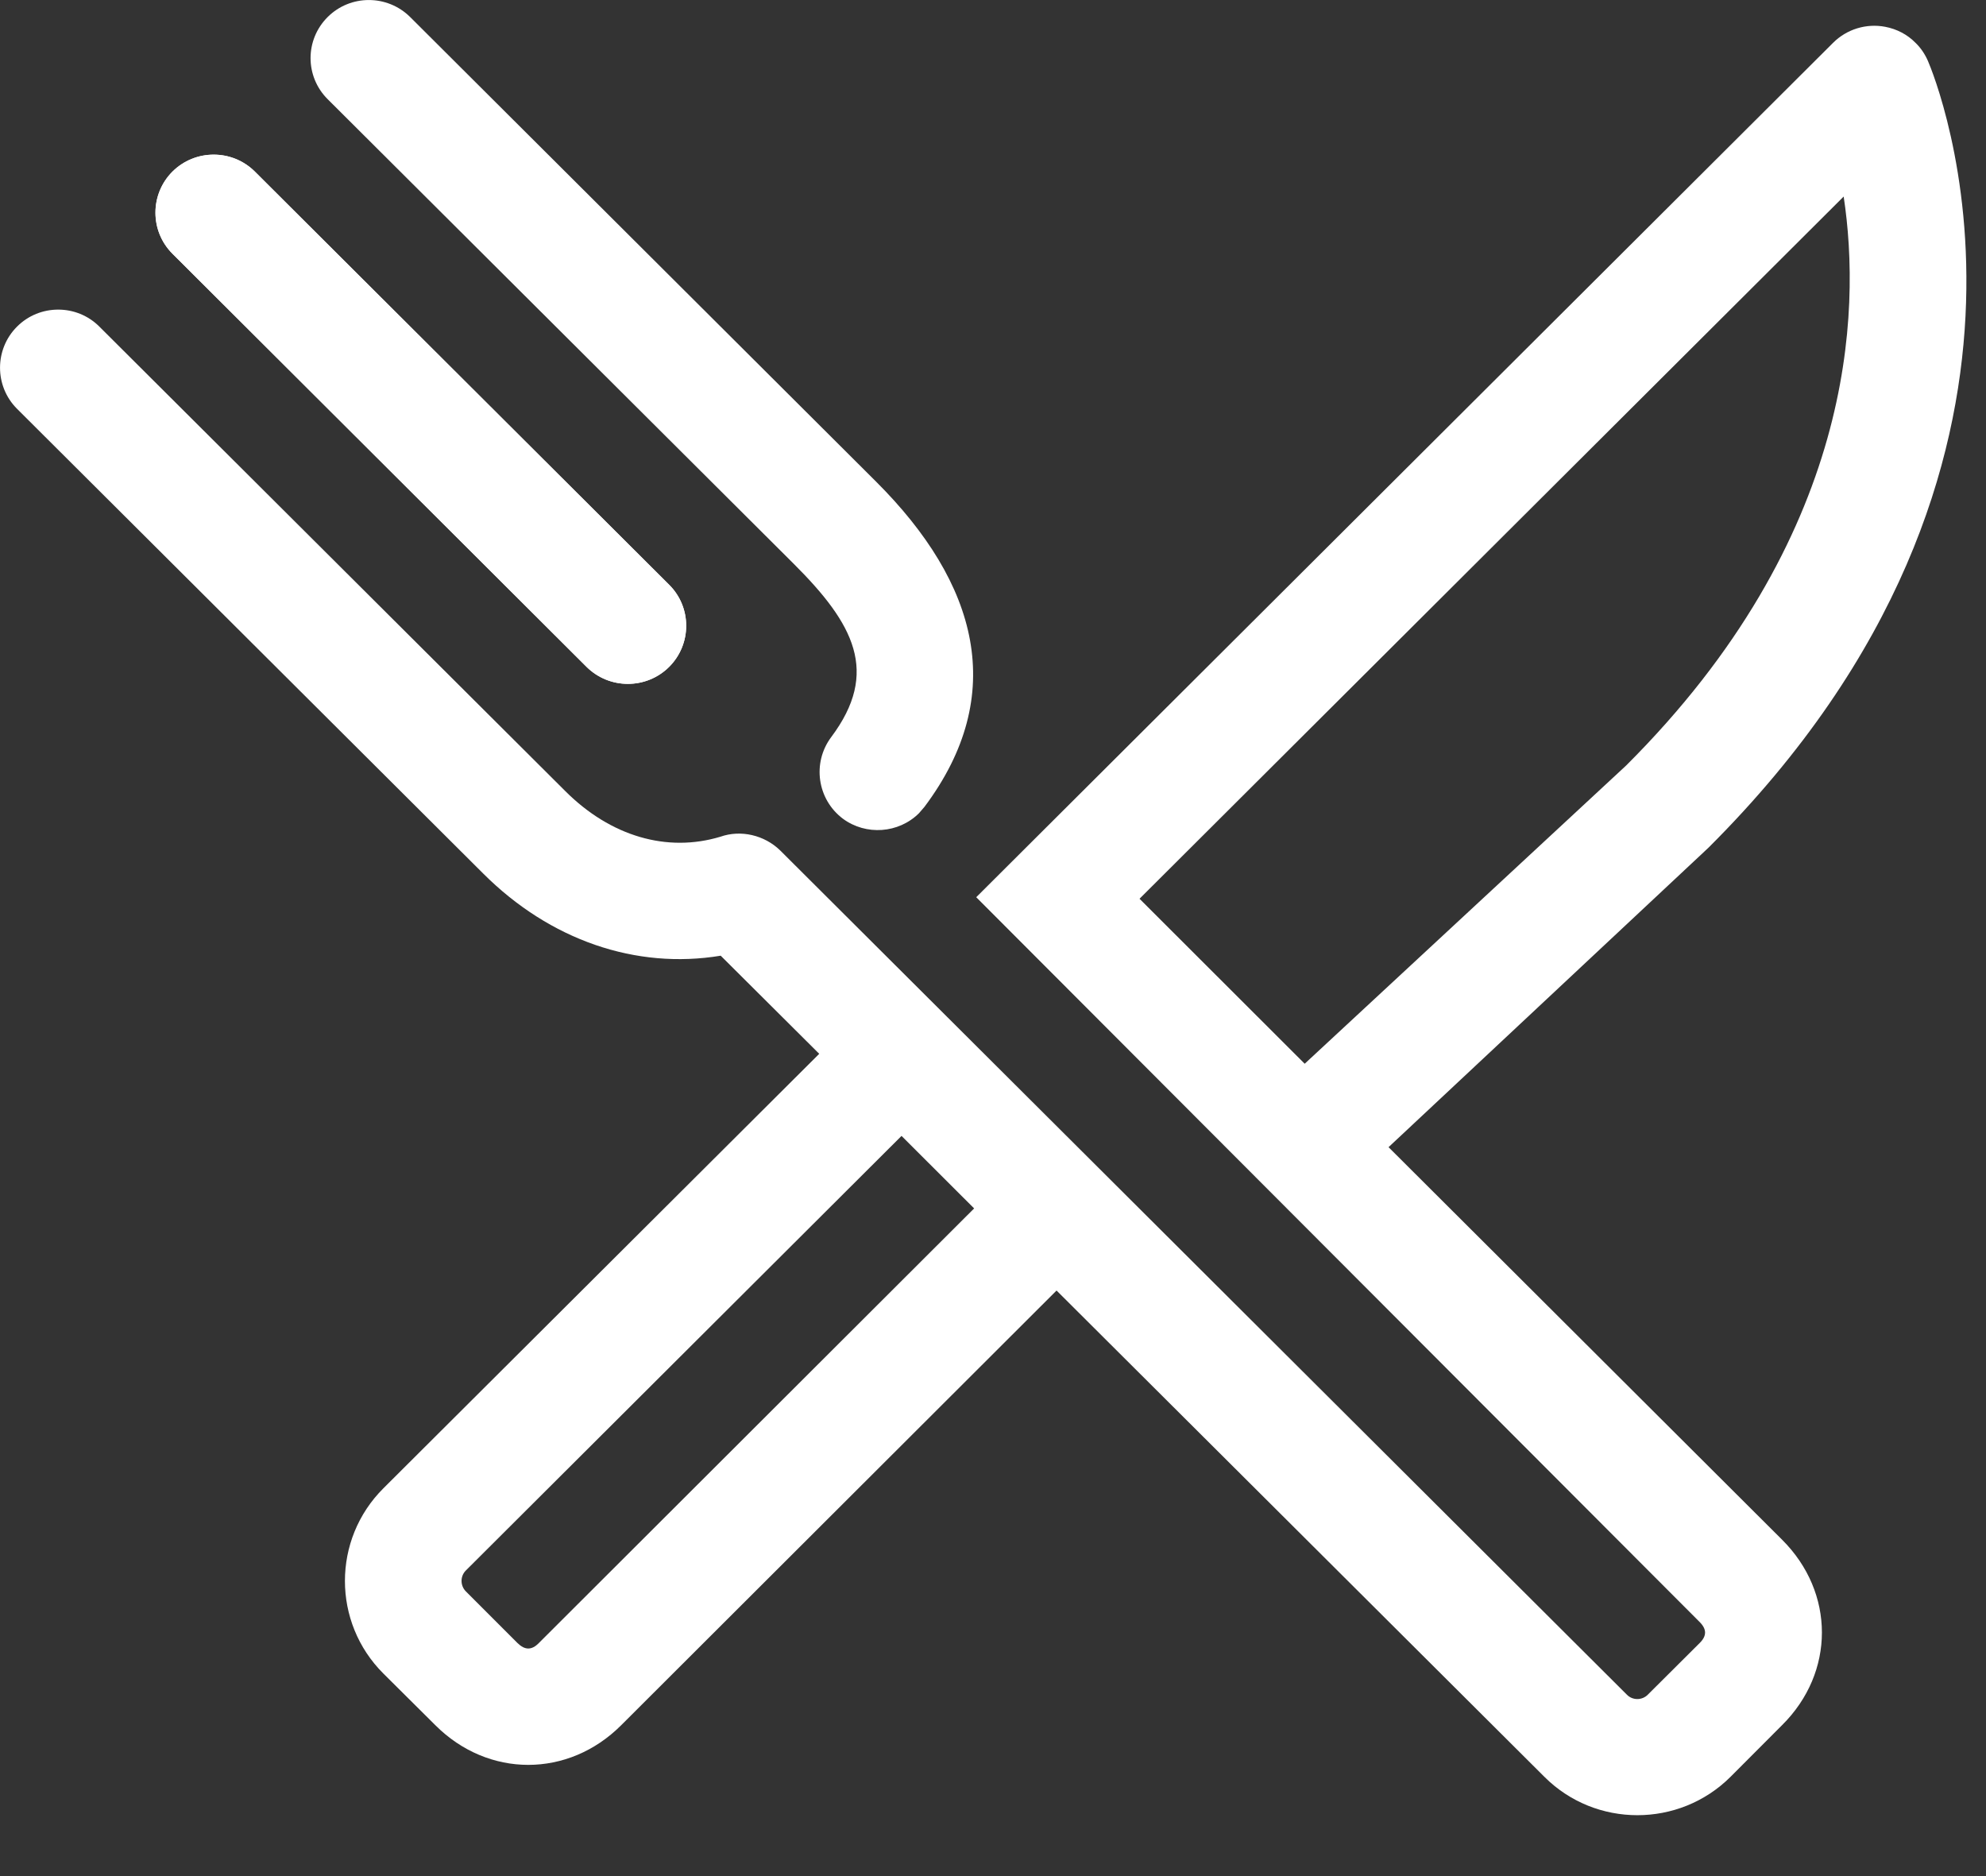
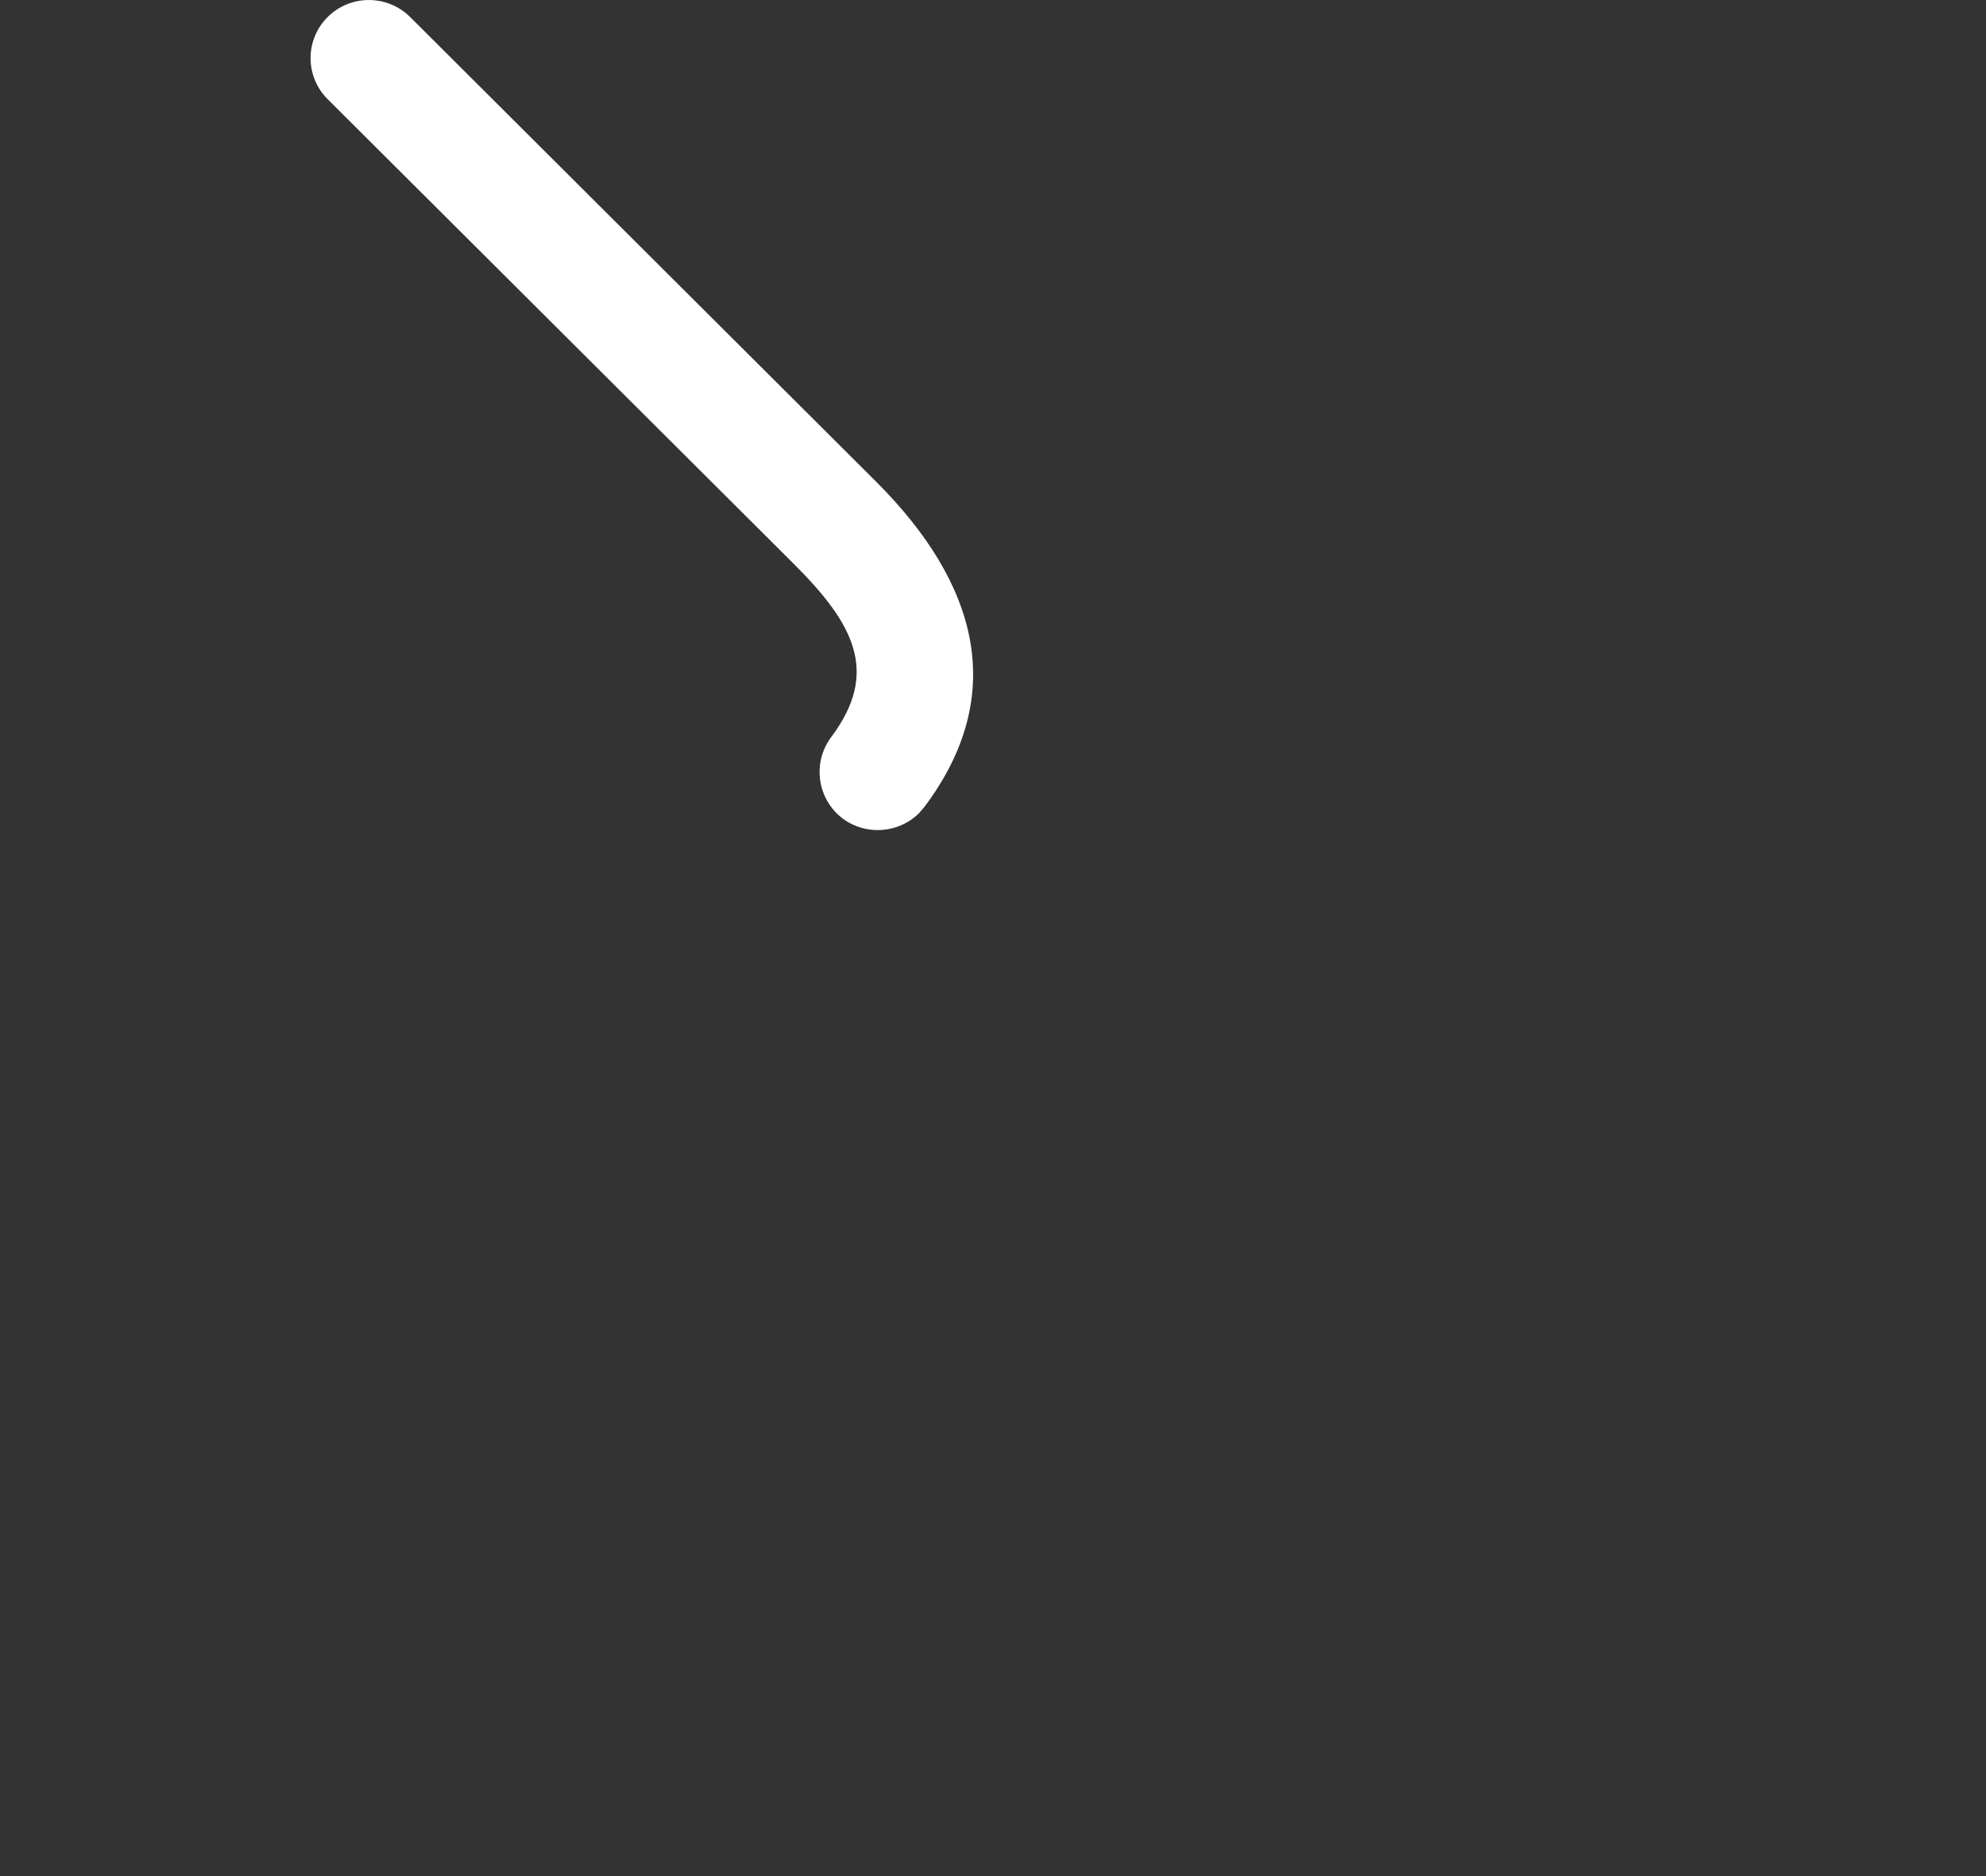
<svg xmlns="http://www.w3.org/2000/svg" xmlns:xlink="http://www.w3.org/1999/xlink" width="18px" height="17px" viewBox="0 0 18 17" version="1.1">
  <rect x="0" y="0" width="18" height="17" fill="#333333" stroke="none" />
  <title>AE260117-9D5E-461F-8BA3-B22CD651A3C0</title>
  <desc>Created with sketchtool.</desc>
  <defs>
-     <path d="M1.562,1.555 C1.358,1.761 1.358,2.095 1.564,2.3 L1.564,2.3 L5.317,6.044 C5.524,6.248 5.858,6.248 6.064,6.044 L6.064,6.044 C6.271,5.838 6.271,5.503 6.064,5.298 L6.064,5.298 L2.31,1.555 C2.207,1.452 2.072,1.401 1.937,1.401 L1.937,1.401 C1.801,1.401 1.666,1.452 1.562,1.555 L1.562,1.555 Z" id="path-1" />
-   </defs>
+     </defs>
  <g id="assets" stroke="none" stroke-width="1" fill="none" fill-rule="evenodd">
    <g transform="translate(-616, -191)" id="kitchen">
      <g transform="translate(616, 191)">
-         <path d="M6.064,6.043 C6.271,5.837 6.271,5.503 6.064,5.298 L2.311,1.556 C2.104,1.35 1.769,1.35 1.563,1.556 C1.357,1.761 1.357,2.095 1.564,2.3 L5.317,6.043 C5.524,6.248 5.858,6.248 6.064,6.043" id="Fill-1" fill="#FFFFFF" />
        <mask id="mask-2" fill="white">
          <use xlink:href="#path-1" />
        </mask>
        <use id="Clip-4" fill="#ffffff" xlink:href="#path-1" />
        <path d="M2.97,0.154 C2.763,0.36 2.763,0.693 2.97,0.899 L7.193,5.108 C7.739,5.652 7.976,6.09 7.533,6.68 C7.359,6.914 7.407,7.244 7.64,7.419 C7.849,7.573 8.145,7.552 8.329,7.369 L8.379,7.311 C9.141,6.294 8.864,5.286 7.94,4.364 L3.717,0.154 C3.51,-0.051 3.176,-0.051 2.97,0.154" id="Fill-6" fill="#ffffff" />
-         <path d="M4.883,14.889 C4.819,14.954 4.758,14.954 4.691,14.889 L4.223,14.421 C4.17,14.368 4.17,14.282 4.223,14.23 L8.171,10.293 L8.829,10.95 L4.883,14.889 Z M16.71,1.781 C16.869,2.83 16.811,4.87 14.738,6.937 L11.825,9.639 L10.328,8.144 L16.71,1.781 Z M12.585,10.395 L15.485,7.681 C18.98,4.198 17.538,0.7 17.474,0.553 C17.447,0.491 17.41,0.435 17.361,0.388 C17.288,0.313 17.192,0.263 17.087,0.243 C16.916,0.21 16.738,0.264 16.614,0.388 L8.848,8.13 L15.405,14.698 C15.47,14.763 15.47,14.824 15.405,14.888 L14.935,15.356 C14.883,15.409 14.796,15.409 14.745,15.356 L7.072,7.707 C6.928,7.566 6.713,7.517 6.529,7.582 C6.045,7.728 5.534,7.578 5.125,7.17 L0.901,2.96 C0.696,2.754 0.359,2.754 0.154,2.96 C-0.051,3.165 -0.051,3.499 0.154,3.704 L4.378,7.914 C4.984,8.52 5.764,8.787 6.532,8.66 L7.425,9.549 L3.475,13.486 C3.01,13.949 3.01,14.702 3.475,15.165 L3.946,15.633 C4.425,16.112 5.151,16.112 5.63,15.633 L9.576,11.694 L13.998,16.101 C14.461,16.564 15.219,16.564 15.684,16.101 L16.152,15.632 C16.633,15.155 16.633,14.431 16.152,13.952 L12.585,10.395 Z" id="Fill-11" fill="#ffffff" />
      </g>
    </g>
  </g>
</svg>